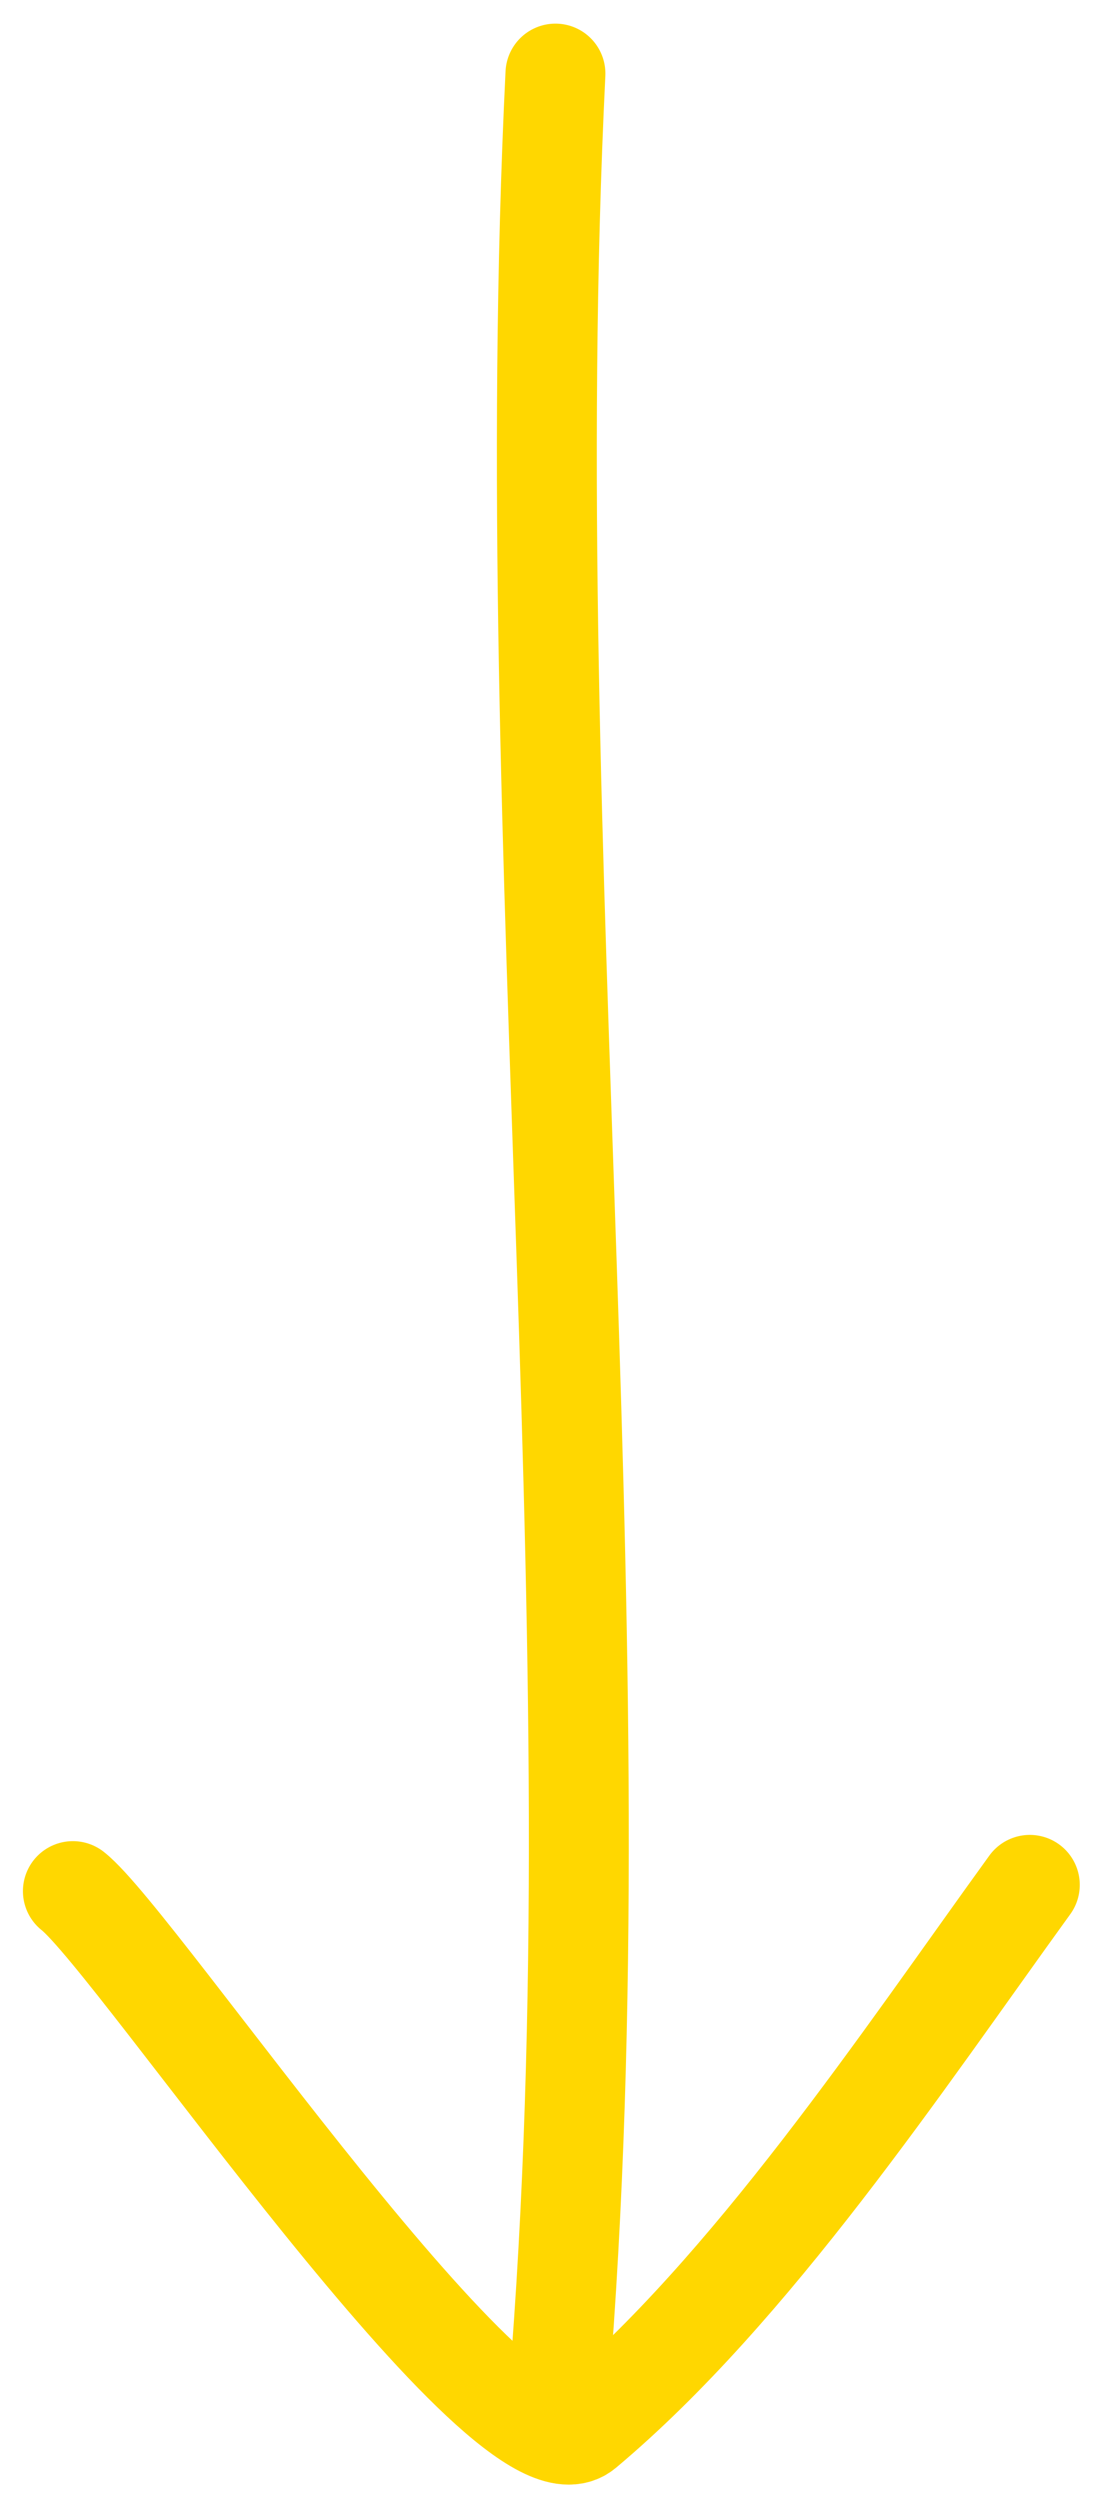
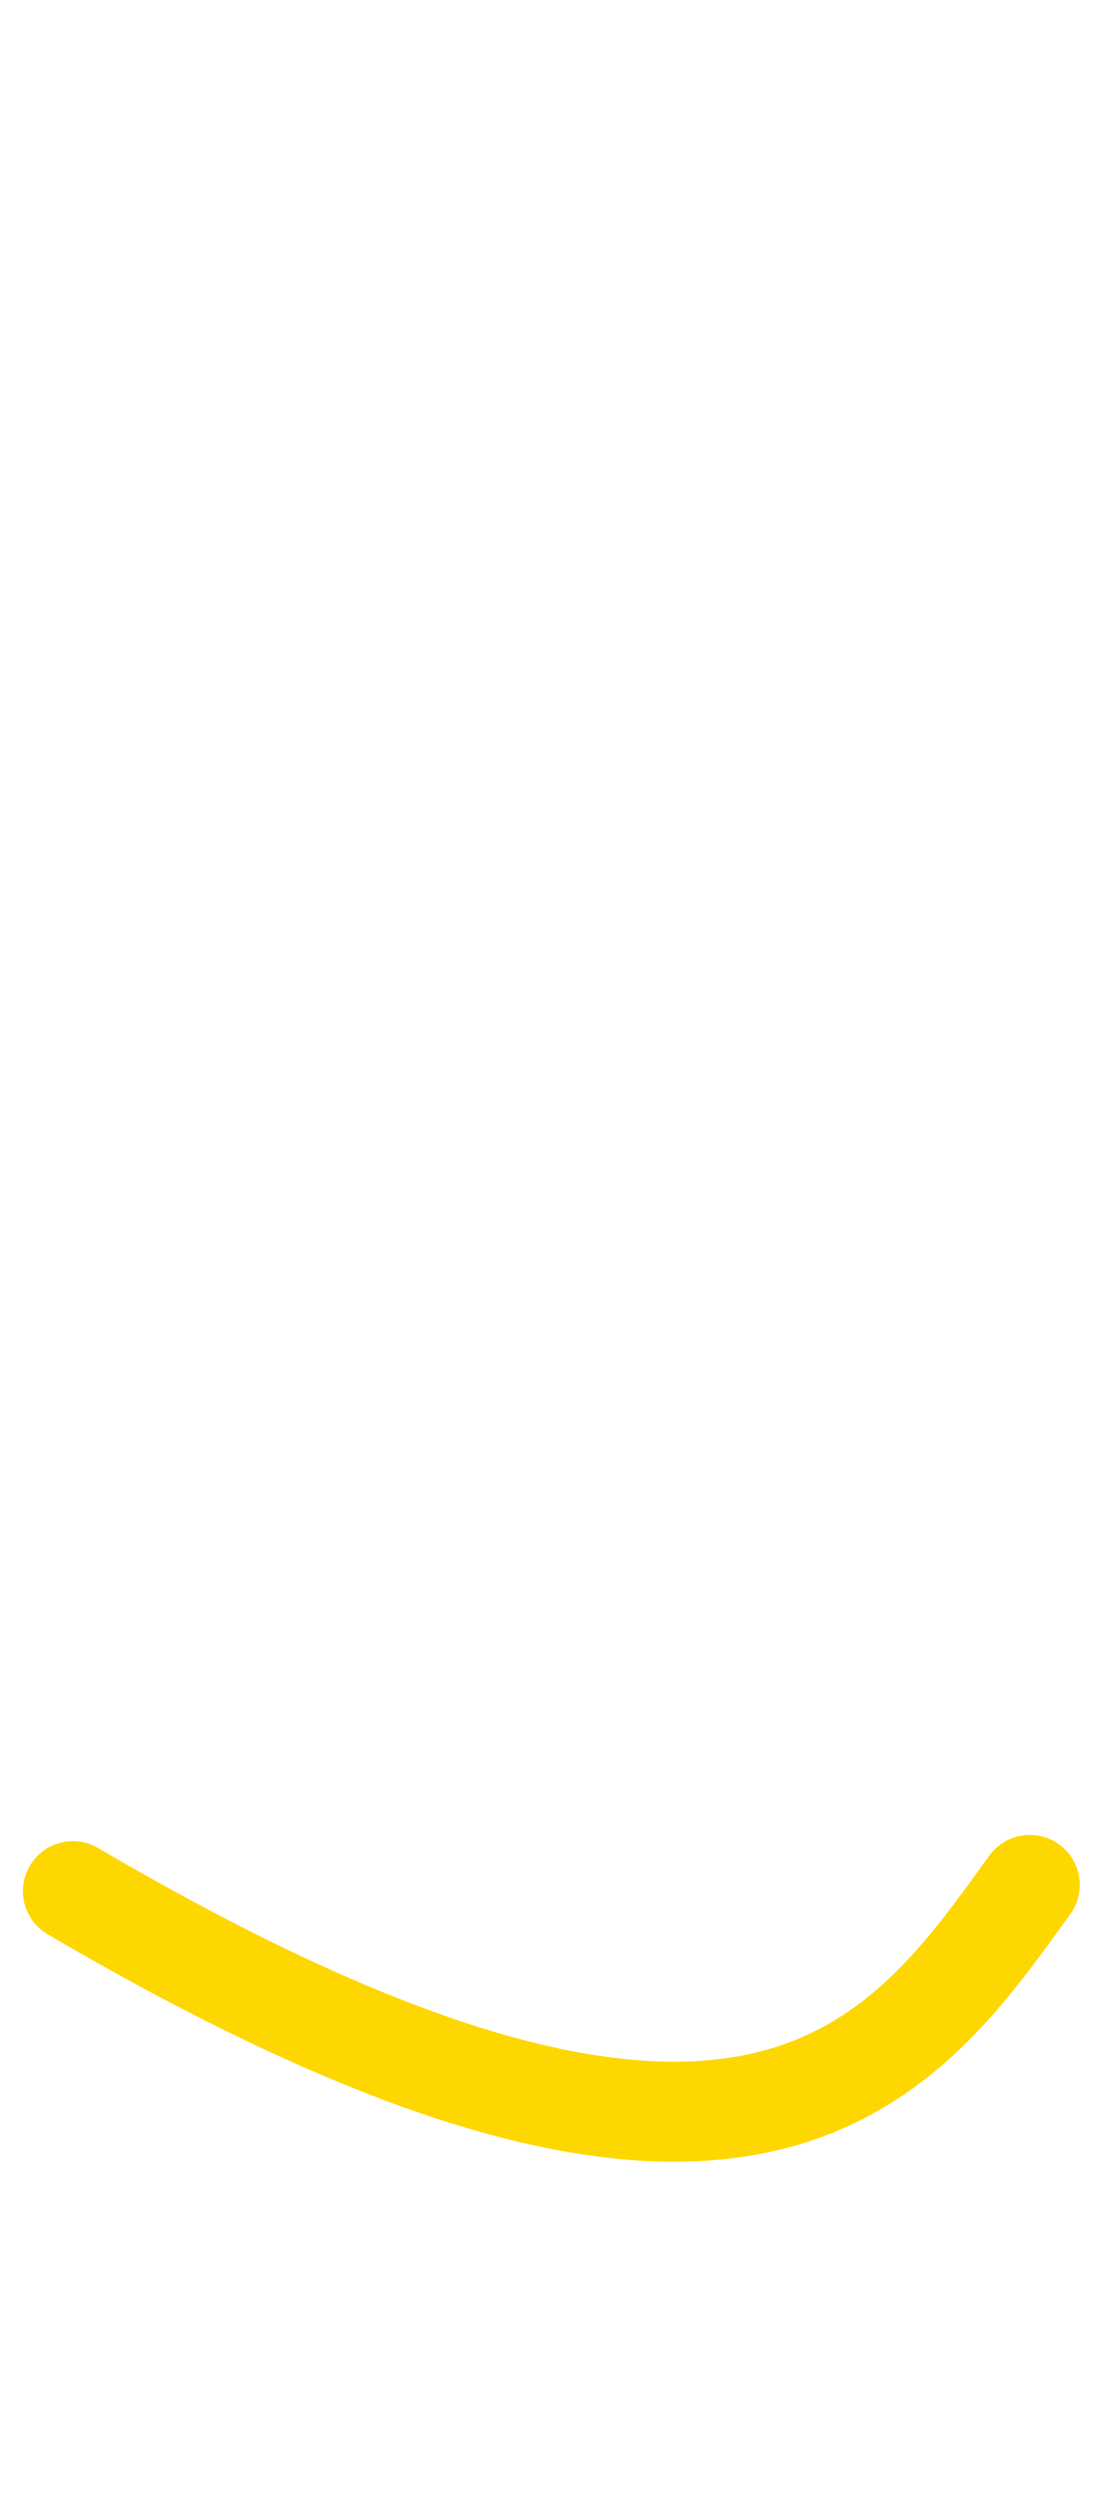
<svg xmlns="http://www.w3.org/2000/svg" width="44px" height="100px" viewBox="0 0 44 100" version="1.1">
  <title>Group</title>
  <g id="Page-1" stroke="none" stroke-width="1" fill="none" fill-rule="evenodd" stroke-linecap="round" stroke-linejoin="round">
    <g id="Group" transform="translate(2.918, 2.945)" stroke="#FFD700" stroke-width="4">
-       <path d="M19.32,0 C17.783,31.394 22.051,63.784 19.32,94.234" id="Path" />
-       <path d="M0,72.703 C2.564,74.716 17.388,96.812 20.462,94.234 C27.151,88.624 33.208,79.503 38.312,72.453" id="Path-2" />
+       <path d="M0,72.703 C27.151,88.624 33.208,79.503 38.312,72.453" id="Path-2" />
    </g>
  </g>
</svg>